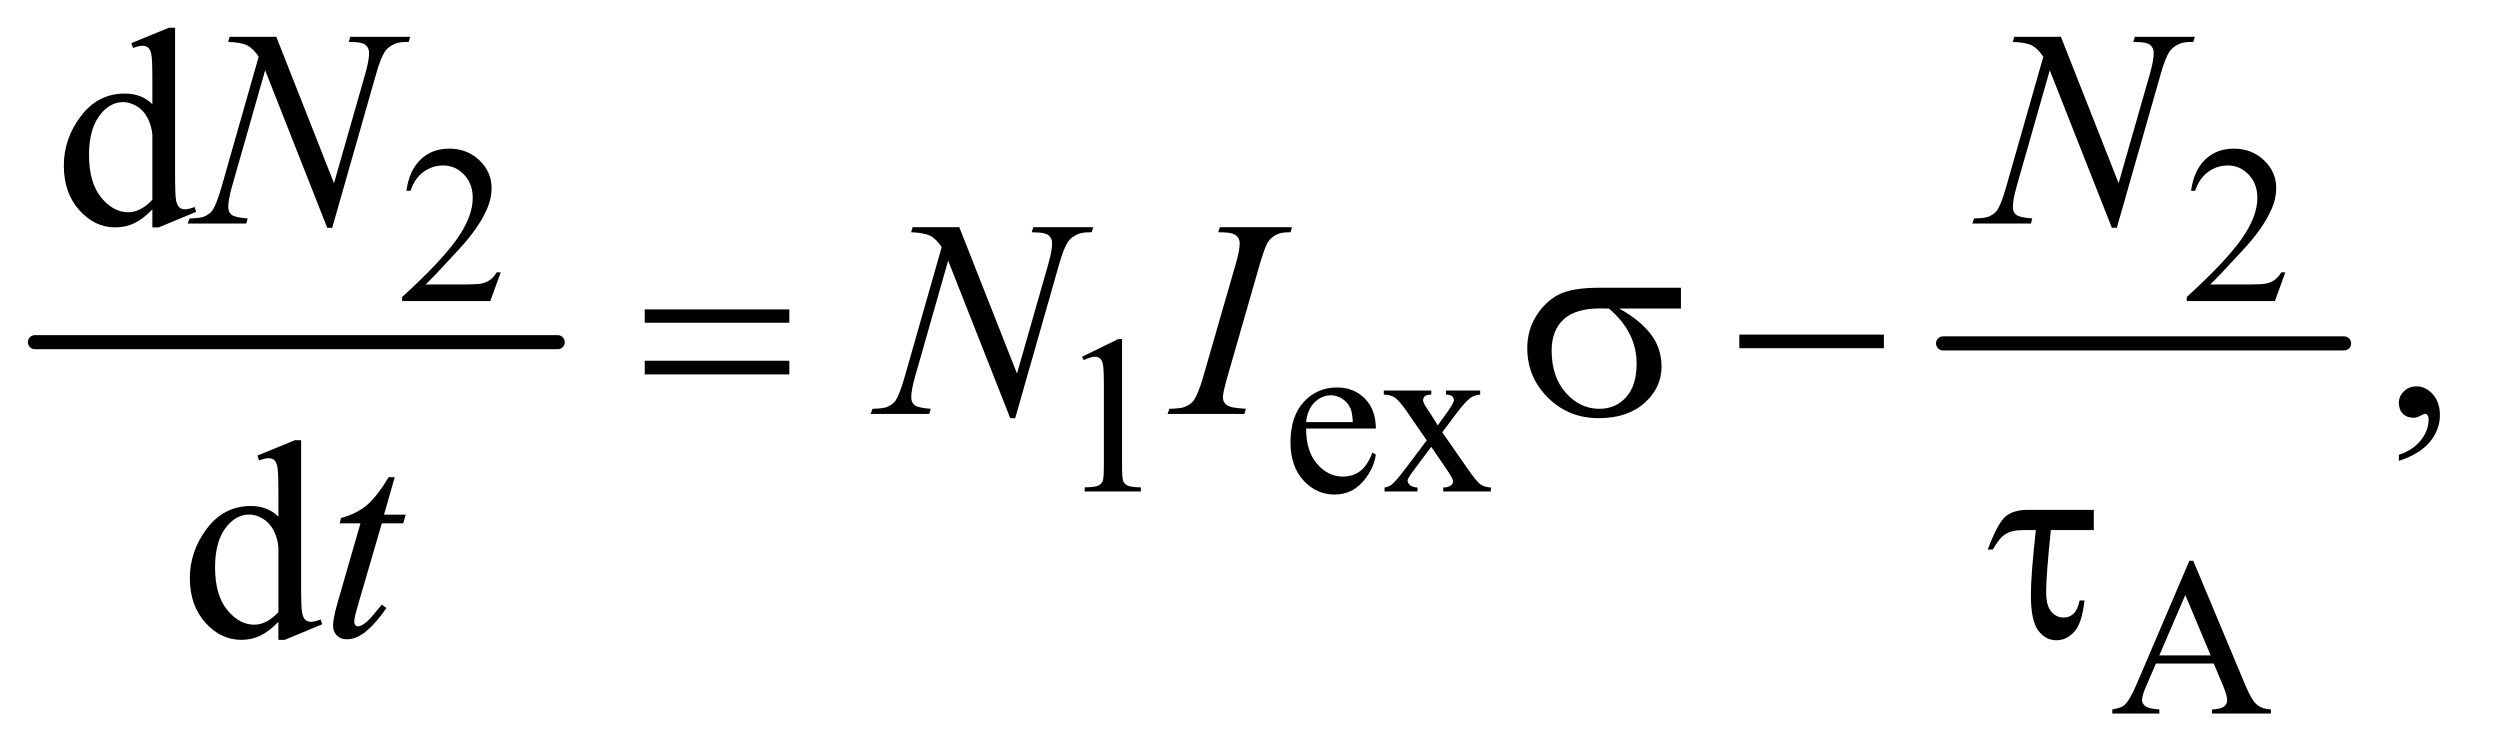
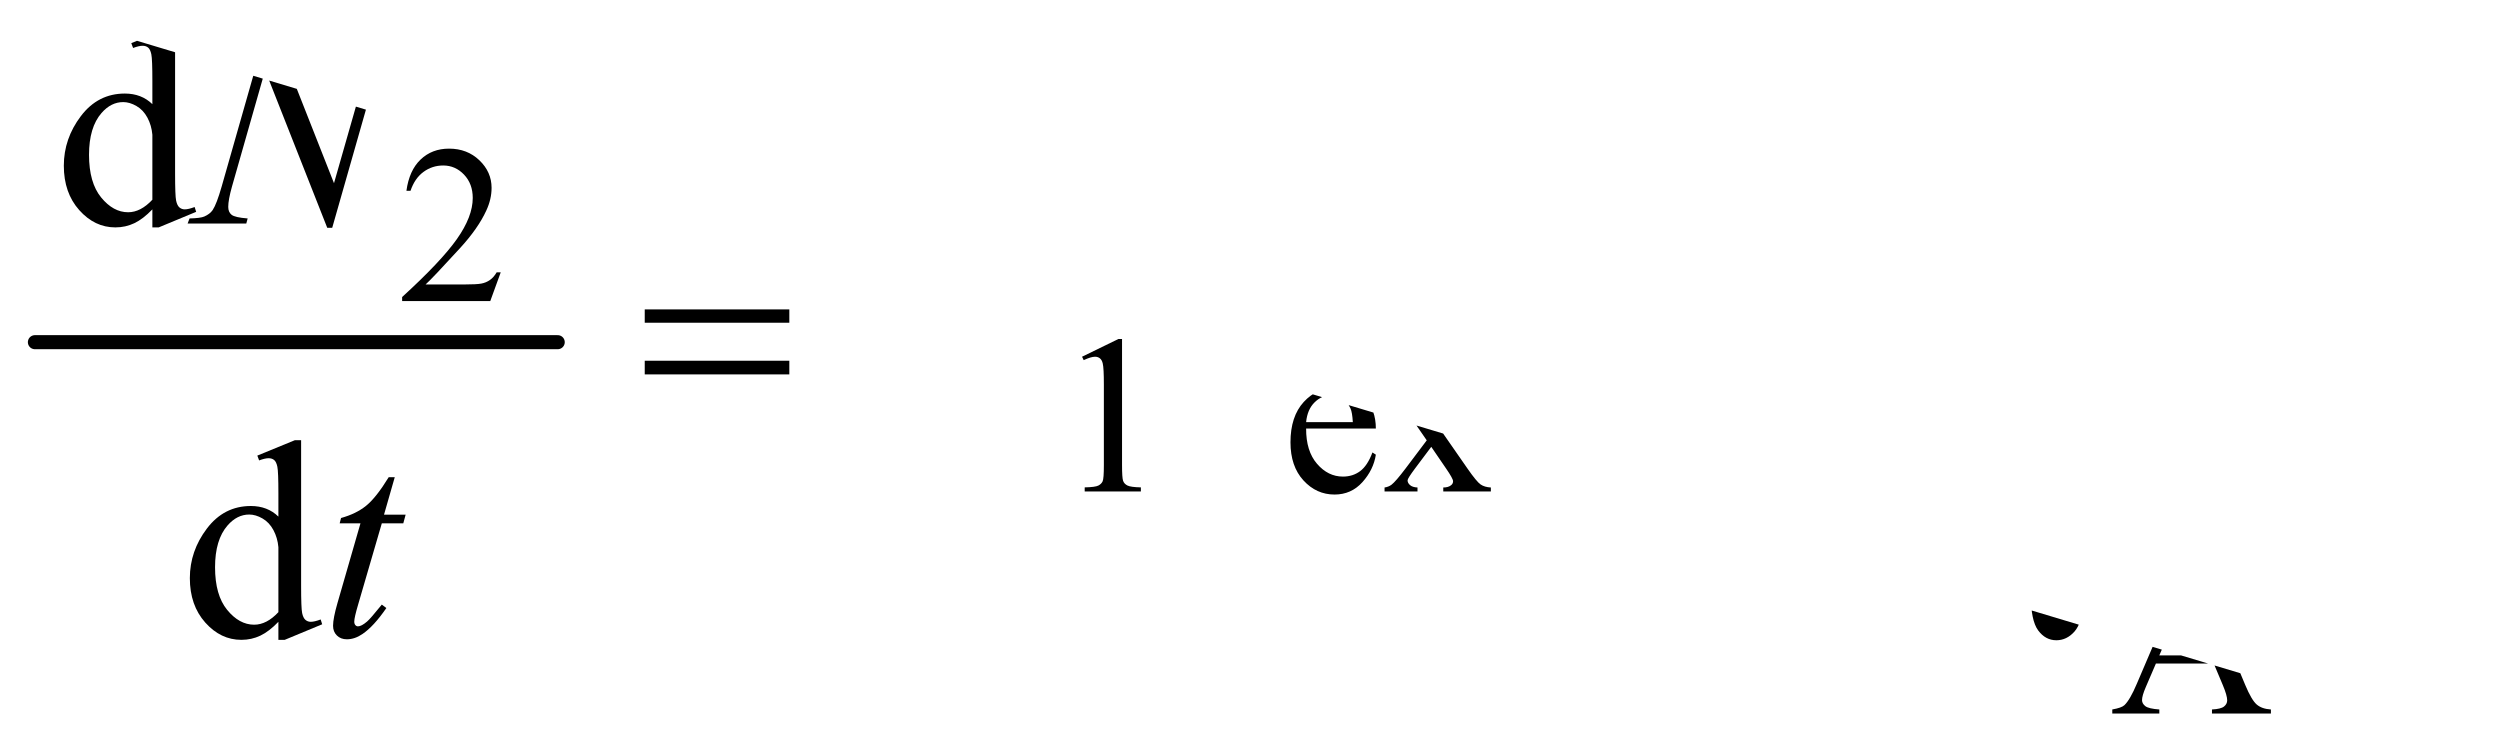
<svg xmlns="http://www.w3.org/2000/svg" stroke-dasharray="none" shape-rendering="auto" font-family="'Dialog'" text-rendering="auto" width="139" fill-opacity="1" color-interpolation="auto" color-rendering="auto" preserveAspectRatio="xMidYMid meet" font-size="12px" viewBox="0 0 139 42" fill="black" stroke="black" image-rendering="auto" stroke-miterlimit="10" stroke-linecap="square" stroke-linejoin="miter" font-style="normal" stroke-width="1" height="42" stroke-dashoffset="0" font-weight="normal" stroke-opacity="1">
  <defs id="genericDefs" />
  <g>
    <defs id="defs1">
      <clipPath clipPathUnits="userSpaceOnUse" id="clipPath1">
        <path d="M0.753 2.312 L88.413 2.312 L88.413 28.669 L0.753 28.669 L0.753 2.312 Z" />
      </clipPath>
      <clipPath clipPathUnits="userSpaceOnUse" id="clipPath2">
-         <path d="M24.051 73.864 L24.051 915.949 L2824.699 915.949 L2824.699 73.864 Z" />
+         <path d="M24.051 73.864 L24.051 915.949 L2824.699 915.949 Z" />
      </clipPath>
    </defs>
    <g stroke-width="16" transform="scale(1.576,1.576) translate(-0.753,-2.312) matrix(0.031,0,0,0.031,0,0)" stroke-linejoin="round" stroke-linecap="round">
      <line y2="464" fill="none" x1="64" clip-path="url(#clipPath2)" x2="659" y1="464" />
    </g>
    <g stroke-width="16" transform="matrix(0.049,0,0,0.049,-1.186,-3.643)" stroke-linejoin="round" stroke-linecap="round">
      <line y2="464" fill="none" x1="2229" clip-path="url(#clipPath2)" x2="2684" y1="464" />
    </g>
    <g transform="matrix(0.049,0,0,0.049,-1.186,-3.643)">
      <path d="M592.375 383.375 L580.5 416 L480.5 416 L480.5 411.375 Q524.625 371.125 542.625 345.625 Q560.625 320.125 560.625 299 Q560.625 282.875 550.75 272.5 Q540.875 262.125 527.125 262.125 Q514.625 262.125 504.688 269.438 Q494.75 276.75 490 290.875 L485.375 290.875 Q488.5 267.75 501.438 255.375 Q514.375 243 533.75 243 Q554.375 243 568.188 256.25 Q582 269.5 582 287.5 Q582 300.375 576 313.25 Q566.75 333.5 546 356.125 Q514.875 390.125 507.125 397.125 L551.375 397.125 Q564.875 397.125 570.312 396.125 Q575.75 395.125 580.125 392.062 Q584.5 389 587.75 383.375 L592.375 383.375 ZM2617.375 383.375 L2605.5 416 L2505.5 416 L2505.5 411.375 Q2549.625 371.125 2567.625 345.625 Q2585.625 320.125 2585.625 299 Q2585.625 282.875 2575.75 272.5 Q2565.875 262.125 2552.125 262.125 Q2539.625 262.125 2529.688 269.438 Q2519.75 276.75 2515 290.875 L2510.375 290.875 Q2513.5 267.75 2526.438 255.375 Q2539.375 243 2558.75 243 Q2579.375 243 2593.188 256.25 Q2607 269.5 2607 287.5 Q2607 300.375 2601 313.25 Q2591.75 333.5 2571 356.125 Q2539.875 390.125 2532.125 397.125 L2576.375 397.125 Q2589.875 397.125 2595.312 396.125 Q2600.75 395.125 2605.125 392.062 Q2609.5 389 2612.75 383.375 L2617.375 383.375 Z" stroke="none" clip-path="url(#clipPath2)" />
    </g>
    <g transform="matrix(0.049,0,0,0.049,-1.186,-3.643)">
      <path d="M1252 479.125 L1293.25 459 L1297.375 459 L1297.375 602.125 Q1297.375 616.375 1298.562 619.875 Q1299.75 623.375 1303.5 625.25 Q1307.25 627.125 1318.75 627.375 L1318.75 632 L1255 632 L1255 627.375 Q1267 627.125 1270.5 625.312 Q1274 623.5 1275.375 620.438 Q1276.75 617.375 1276.75 602.125 L1276.75 510.625 Q1276.75 492.125 1275.5 486.875 Q1274.625 482.875 1272.312 481 Q1270 479.125 1266.75 479.125 Q1262.125 479.125 1253.875 483 L1252 479.125 ZM1506.25 560.625 Q1506.125 586.125 1518.625 600.625 Q1531.125 615.125 1548 615.125 Q1559.25 615.125 1567.562 608.938 Q1575.875 602.75 1581.5 587.75 L1585.375 590.25 Q1582.75 607.375 1570.125 621.438 Q1557.5 635.5 1538.5 635.5 Q1517.875 635.5 1503.188 619.438 Q1488.5 603.375 1488.5 576.25 Q1488.5 546.875 1503.562 530.438 Q1518.625 514 1541.375 514 Q1560.625 514 1573 526.688 Q1585.375 539.375 1585.375 560.625 L1506.25 560.625 ZM1506.25 553.375 L1559.25 553.375 Q1558.625 542.375 1556.625 537.875 Q1553.5 530.875 1547.312 526.875 Q1541.125 522.875 1534.375 522.875 Q1524 522.875 1515.812 530.938 Q1507.625 539 1506.25 553.375 ZM1594.375 517.5 L1648.25 517.5 L1648.25 522.125 Q1643.125 522.125 1641.062 523.875 Q1639 525.625 1639 528.5 Q1639 531.5 1643.375 537.75 Q1644.75 539.75 1647.5 544 L1655.625 557 L1665 544 Q1674 531.625 1674 528.375 Q1674 525.75 1671.875 523.938 Q1669.75 522.125 1665 522.125 L1665 517.5 L1703.75 517.5 L1703.75 522.125 Q1697.625 522.5 1693.125 525.5 Q1687 529.75 1676.375 544 L1660.75 564.875 L1689.25 605.875 Q1699.75 621 1704.25 624.062 Q1708.75 627.125 1715.875 627.5 L1715.875 632 L1661.875 632 L1661.875 627.5 Q1667.5 627.5 1670.625 625 Q1673 623.25 1673 620.375 Q1673 617.5 1665 605.875 L1648.25 581.375 L1629.875 605.875 Q1621.375 617.25 1621.375 619.375 Q1621.375 622.375 1624.188 624.812 Q1627 627.25 1632.625 627.5 L1632.625 632 L1595.25 632 L1595.25 627.5 Q1599.75 626.875 1603.125 624.375 Q1607.875 620.75 1619.125 605.875 L1643.125 574 L1621.375 542.5 Q1612.125 529 1607.062 525.562 Q1602 522.125 1594.375 522.125 L1594.375 517.5 Z" stroke="none" clip-path="url(#clipPath2)" />
    </g>
    <g transform="matrix(0.049,0,0,0.049,-1.186,-3.643)">
      <path d="M2536.125 827.25 L2470.5 827.25 L2459 854 Q2454.75 863.875 2454.75 868.75 Q2454.75 872.625 2458.438 875.562 Q2462.125 878.5 2474.375 879.375 L2474.375 884 L2421 884 L2421 879.375 Q2431.625 877.5 2434.75 874.5 Q2441.125 868.5 2448.875 850.125 L2508.5 710.625 L2512.875 710.625 L2571.875 851.625 Q2579 868.625 2584.812 873.688 Q2590.625 878.75 2601 879.375 L2601 884 L2534.125 884 L2534.125 879.375 Q2544.25 878.875 2547.812 876 Q2551.375 873.125 2551.375 869 Q2551.375 863.5 2546.375 851.625 L2536.125 827.25 ZM2532.625 818 L2503.875 749.5 L2474.375 818 L2532.625 818 Z" stroke="none" clip-path="url(#clipPath2)" />
    </g>
    <g transform="matrix(0.049,0,0,0.049,-1.186,-3.643)">
      <path d="M197.094 311.906 Q186.625 322.844 176.625 327.609 Q166.625 332.375 155.062 332.375 Q131.625 332.375 114.125 312.766 Q96.625 293.156 96.625 262.375 Q96.625 231.594 116 206.047 Q135.375 180.5 165.844 180.5 Q184.75 180.5 197.094 192.531 L197.094 166.125 Q197.094 141.594 195.922 135.969 Q194.75 130.344 192.25 128.312 Q189.75 126.281 186 126.281 Q181.938 126.281 175.219 128.781 L173.188 123.312 L215.844 105.812 L222.875 105.812 L222.875 271.281 Q222.875 296.438 224.047 301.984 Q225.219 307.531 227.797 309.719 Q230.375 311.906 233.812 311.906 Q238.031 311.906 245.062 309.25 L246.781 314.719 L204.281 332.375 L197.094 332.375 L197.094 311.906 ZM197.094 300.969 L197.094 227.219 Q196.156 216.594 191.469 207.844 Q186.781 199.094 179.047 194.641 Q171.312 190.188 163.969 190.188 Q150.219 190.188 139.438 202.531 Q125.219 218.781 125.219 250.031 Q125.219 281.594 138.969 298.391 Q152.719 315.188 169.594 315.188 Q183.812 315.188 197.094 300.969 Z" stroke="none" clip-path="url(#clipPath2)" />
    </g>
    <g transform="matrix(0.049,0,0,0.049,-1.186,-3.643)">
      <path d="M2746.188 597.281 L2746.188 590.406 Q2762.281 585.094 2771.109 573.922 Q2779.938 562.75 2779.938 550.25 Q2779.938 547.281 2778.531 545.25 Q2777.438 543.844 2776.344 543.844 Q2774.625 543.844 2768.844 546.969 Q2766.031 548.375 2762.906 548.375 Q2755.25 548.375 2750.719 543.844 Q2746.188 539.312 2746.188 531.344 Q2746.188 523.688 2752.047 518.219 Q2757.906 512.75 2766.344 512.75 Q2776.656 512.75 2784.703 521.734 Q2792.75 530.719 2792.75 545.562 Q2792.75 561.656 2781.578 575.484 Q2770.406 589.312 2746.188 597.281 Z" stroke="none" clip-path="url(#clipPath2)" />
    </g>
    <g transform="matrix(0.049,0,0,0.049,-1.186,-3.643)">
      <path d="M340.094 779.906 Q329.625 790.844 319.625 795.609 Q309.625 800.375 298.062 800.375 Q274.625 800.375 257.125 780.766 Q239.625 761.156 239.625 730.375 Q239.625 699.594 259 674.047 Q278.375 648.5 308.844 648.5 Q327.75 648.5 340.094 660.531 L340.094 634.125 Q340.094 609.594 338.922 603.969 Q337.75 598.344 335.25 596.312 Q332.75 594.281 329 594.281 Q324.938 594.281 318.219 596.781 L316.188 591.312 L358.844 573.812 L365.875 573.812 L365.875 739.281 Q365.875 764.438 367.047 769.984 Q368.219 775.531 370.797 777.719 Q373.375 779.906 376.812 779.906 Q381.031 779.906 388.062 777.25 L389.781 782.719 L347.281 800.375 L340.094 800.375 L340.094 779.906 ZM340.094 768.969 L340.094 695.219 Q339.156 684.594 334.469 675.844 Q329.781 667.094 322.047 662.641 Q314.312 658.188 306.969 658.188 Q293.219 658.188 282.438 670.531 Q268.219 686.781 268.219 718.031 Q268.219 749.594 281.969 766.391 Q295.719 783.188 312.594 783.188 Q326.812 783.188 340.094 768.969 Z" stroke="none" clip-path="url(#clipPath2)" />
    </g>
    <g transform="matrix(0.049,0,0,0.049,-1.186,-3.643)">
      <path d="M337.719 116.125 L403.188 282.219 L438.656 158.156 Q443.031 142.844 443.031 134.406 Q443.031 128.625 438.969 125.344 Q434.906 122.062 423.812 122.062 Q421.938 122.062 419.906 121.906 L421.625 116.125 L489.75 116.125 L487.875 121.906 Q477.25 121.75 472.094 124.094 Q464.75 127.375 461.156 132.531 Q456.156 139.875 451 158.156 L401.156 332.844 L395.531 332.844 L325.062 154.094 L287.406 286.125 Q283.188 301.125 283.188 309.094 Q283.188 315.031 287.016 318.078 Q290.844 321.125 305.219 322.219 L303.656 328 L237.094 328 L239.281 322.219 Q251.781 321.906 256 320.031 Q262.406 317.219 265.531 312.688 Q270.062 305.812 275.688 286.125 L317.719 138.781 Q311.625 129.406 304.672 125.891 Q297.719 122.375 283.031 121.906 L284.75 116.125 L337.719 116.125 ZM2362.719 116.125 L2428.188 282.219 L2463.656 158.156 Q2468.031 142.844 2468.031 134.406 Q2468.031 128.625 2463.969 125.344 Q2459.906 122.062 2448.812 122.062 Q2446.938 122.062 2444.906 121.906 L2446.625 116.125 L2514.75 116.125 L2512.875 121.906 Q2502.25 121.75 2497.094 124.094 Q2489.75 127.375 2486.156 132.531 Q2481.156 139.875 2476 158.156 L2426.156 332.844 L2420.531 332.844 L2350.062 154.094 L2312.406 286.125 Q2308.188 301.125 2308.188 309.094 Q2308.188 315.031 2312.016 318.078 Q2315.844 321.125 2330.219 322.219 L2328.656 328 L2262.094 328 L2264.281 322.219 Q2276.781 321.906 2281 320.031 Q2287.406 317.219 2290.531 312.688 Q2295.062 305.812 2300.688 286.125 L2342.719 138.781 Q2336.625 129.406 2329.672 125.891 Q2322.719 122.375 2308.031 121.906 L2309.75 116.125 L2362.719 116.125 Z" stroke="none" clip-path="url(#clipPath2)" />
    </g>
    <g transform="matrix(0.049,0,0,0.049,-1.186,-3.643)">
-       <path d="M1112.719 332.125 L1178.188 498.219 L1213.656 374.156 Q1218.031 358.844 1218.031 350.406 Q1218.031 344.625 1213.969 341.344 Q1209.906 338.062 1198.812 338.062 Q1196.938 338.062 1194.906 337.906 L1196.625 332.125 L1264.75 332.125 L1262.875 337.906 Q1252.25 337.75 1247.094 340.094 Q1239.75 343.375 1236.156 348.531 Q1231.156 355.875 1226 374.156 L1176.156 548.844 L1170.531 548.844 L1100.062 370.094 L1062.406 502.125 Q1058.188 517.125 1058.188 525.094 Q1058.188 531.031 1062.016 534.078 Q1065.844 537.125 1080.219 538.219 L1078.656 544 L1012.094 544 L1014.281 538.219 Q1026.781 537.906 1031 536.031 Q1037.406 533.219 1040.531 528.688 Q1045.062 521.812 1050.688 502.125 L1092.719 354.781 Q1086.625 345.406 1079.672 341.891 Q1072.719 338.375 1058.031 337.906 L1059.75 332.125 L1112.719 332.125 ZM1437.906 538.219 L1436.188 544 L1349 544 L1351.188 538.219 Q1364.312 537.906 1368.531 536.031 Q1375.406 533.375 1378.688 528.688 Q1383.844 521.344 1389.312 502.438 L1426.188 374.625 Q1430.875 358.688 1430.875 350.562 Q1430.875 346.5 1428.844 343.688 Q1426.812 340.875 1422.672 339.391 Q1418.531 337.906 1406.5 337.906 L1408.375 332.125 L1490.25 332.125 L1488.531 337.906 Q1478.531 337.75 1473.688 340.094 Q1466.656 343.219 1462.984 349 Q1459.312 354.781 1453.531 374.625 L1416.812 502.438 Q1411.812 520.094 1411.812 524.938 Q1411.812 528.844 1413.766 531.578 Q1415.719 534.312 1420.016 535.797 Q1424.312 537.281 1437.906 538.219 Z" stroke="none" clip-path="url(#clipPath2)" />
-     </g>
+       </g>
    <g transform="matrix(0.049,0,0,0.049,-1.186,-3.643)">
      <path d="M472.125 615.844 L459.938 658.344 L484.469 658.344 L481.812 668.188 L457.438 668.188 L430.562 760.375 Q426.188 775.219 426.188 779.594 Q426.188 782.25 427.438 783.656 Q428.688 785.062 430.406 785.062 Q434.312 785.062 440.719 779.594 Q444.469 776.469 457.438 760.375 L462.594 764.281 Q448.219 785.219 435.406 793.812 Q426.656 799.75 417.75 799.75 Q410.875 799.75 406.5 795.453 Q402.125 791.156 402.125 784.438 Q402.125 776 407.125 758.656 L433.219 668.188 L409.625 668.188 L411.188 662.094 Q428.375 657.406 439.781 648.109 Q451.188 638.812 465.25 615.844 L472.125 615.844 Z" stroke="none" clip-path="url(#clipPath2)" />
    </g>
    <g transform="matrix(0.049,0,0,0.049,-1.186,-3.643)">
      <path d="M755.781 425.406 L919.844 425.406 L919.844 440.562 L755.781 440.562 L755.781 425.406 ZM755.781 483.688 L919.844 483.688 L919.844 499.156 L755.781 499.156 L755.781 483.688 ZM1931.562 424.469 L1861.562 424.469 Q1885.156 437.594 1897.344 453.531 Q1909.531 469.469 1909.531 490.406 Q1909.531 514.469 1890.156 531.656 Q1870.781 548.844 1838.281 548.844 Q1804.062 548.844 1780.625 525.562 Q1757.188 502.281 1757.188 469.312 Q1757.188 449.469 1767.031 433.375 Q1776.875 417.281 1791.953 409.078 Q1807.031 400.875 1838.125 400.875 L1931.562 400.875 L1931.562 424.469 ZM1849.844 424.469 Q1843.281 424.312 1839.844 424.312 Q1811.875 424.312 1798.359 436.812 Q1784.844 449.312 1784.844 472.125 Q1784.844 501.969 1800.938 520.094 Q1817.031 538.219 1839.062 538.219 Q1857.5 538.219 1869.375 525.016 Q1881.25 511.812 1881.25 486.969 Q1881.25 451.031 1849.844 424.469 ZM1997.781 454 L2161.844 454 L2161.844 469.469 L1997.781 469.469 L1997.781 454 Z" stroke="none" clip-path="url(#clipPath2)" />
    </g>
    <g transform="matrix(0.049,0,0,0.049,-1.186,-3.643)">
      <path d="M2400.031 652.875 L2400.031 675.844 L2351.281 675.844 Q2345.969 727.25 2345.969 746.312 Q2345.969 761.469 2351.672 768.266 Q2357.375 775.062 2365.969 775.062 Q2372.375 775.062 2377.062 770.688 Q2381.75 766.312 2383.938 755.688 L2389.406 755.688 Q2386.75 781.312 2378 791.078 Q2369.25 800.844 2357.531 800.844 Q2345.188 800.844 2336.906 789.672 Q2328.625 778.5 2328.625 749.75 Q2328.625 727.094 2334.25 675.844 L2319.562 675.844 Q2306.906 675.844 2299.719 680.453 Q2292.531 685.062 2285.5 697.875 L2279.719 697.875 Q2290.969 667.875 2299.875 660.375 Q2308.781 652.875 2325.188 652.875 L2400.031 652.875 Z" stroke="none" clip-path="url(#clipPath2)" />
    </g>
  </g>
</svg>